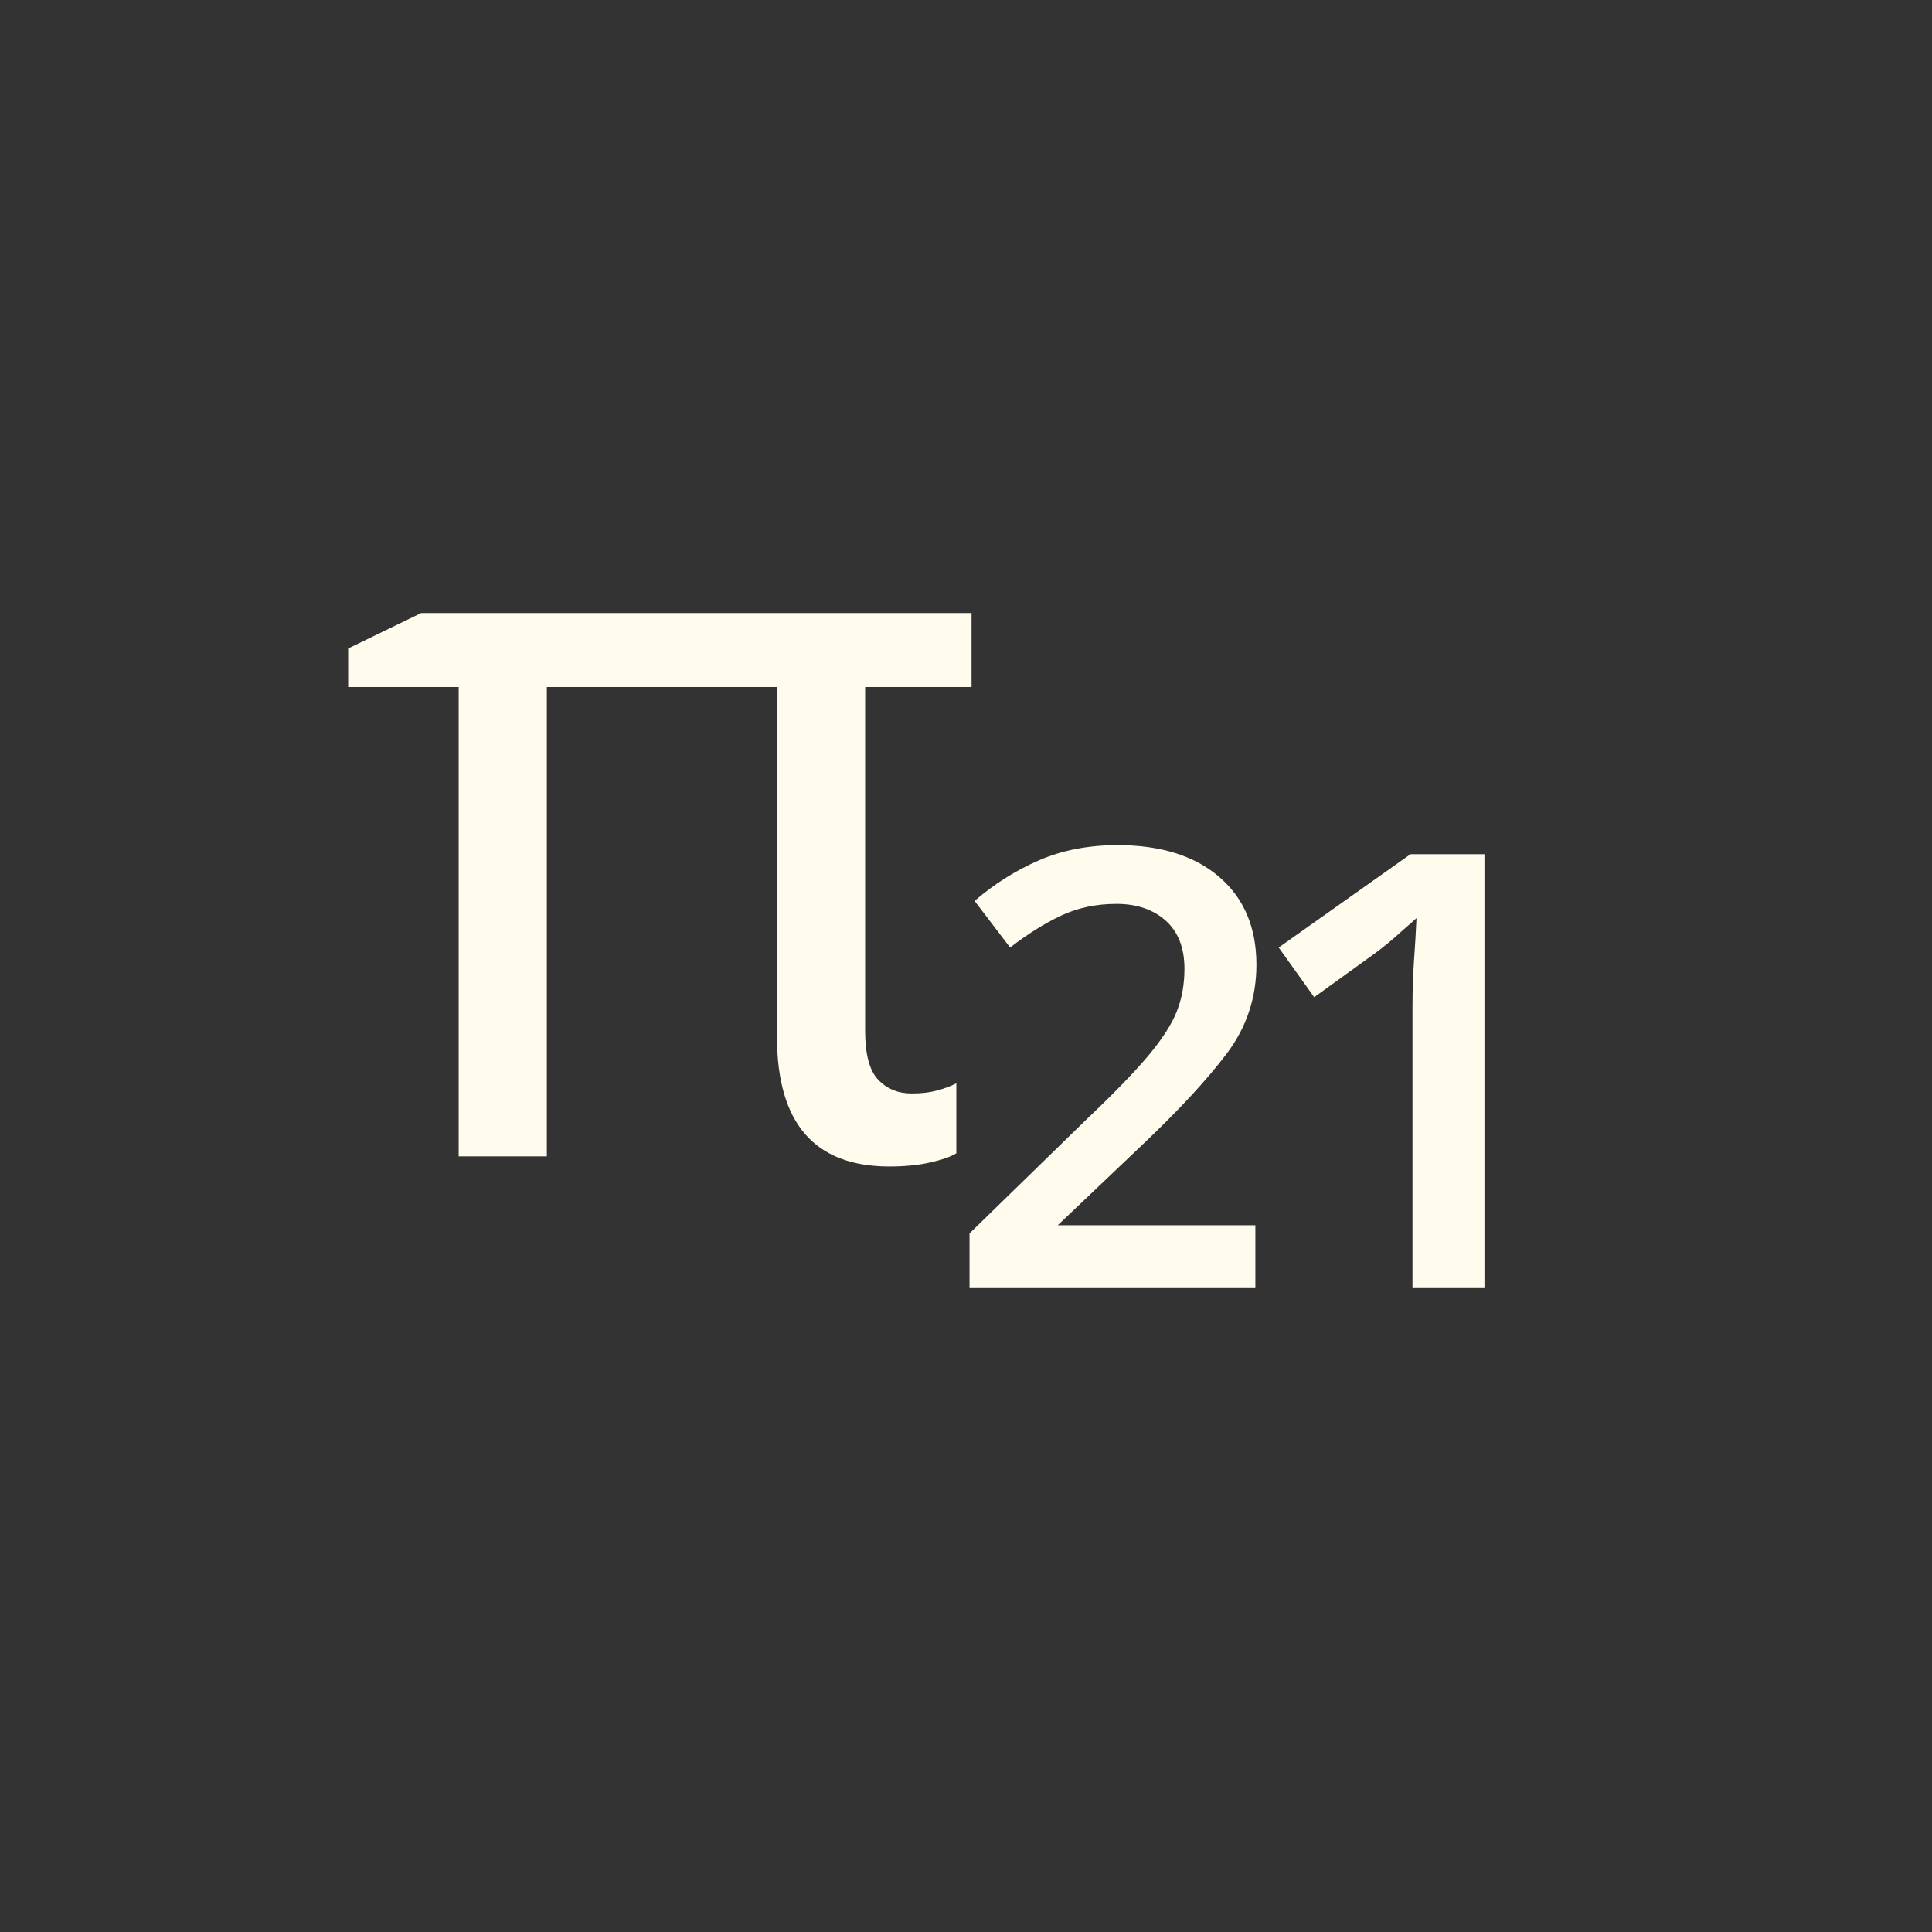
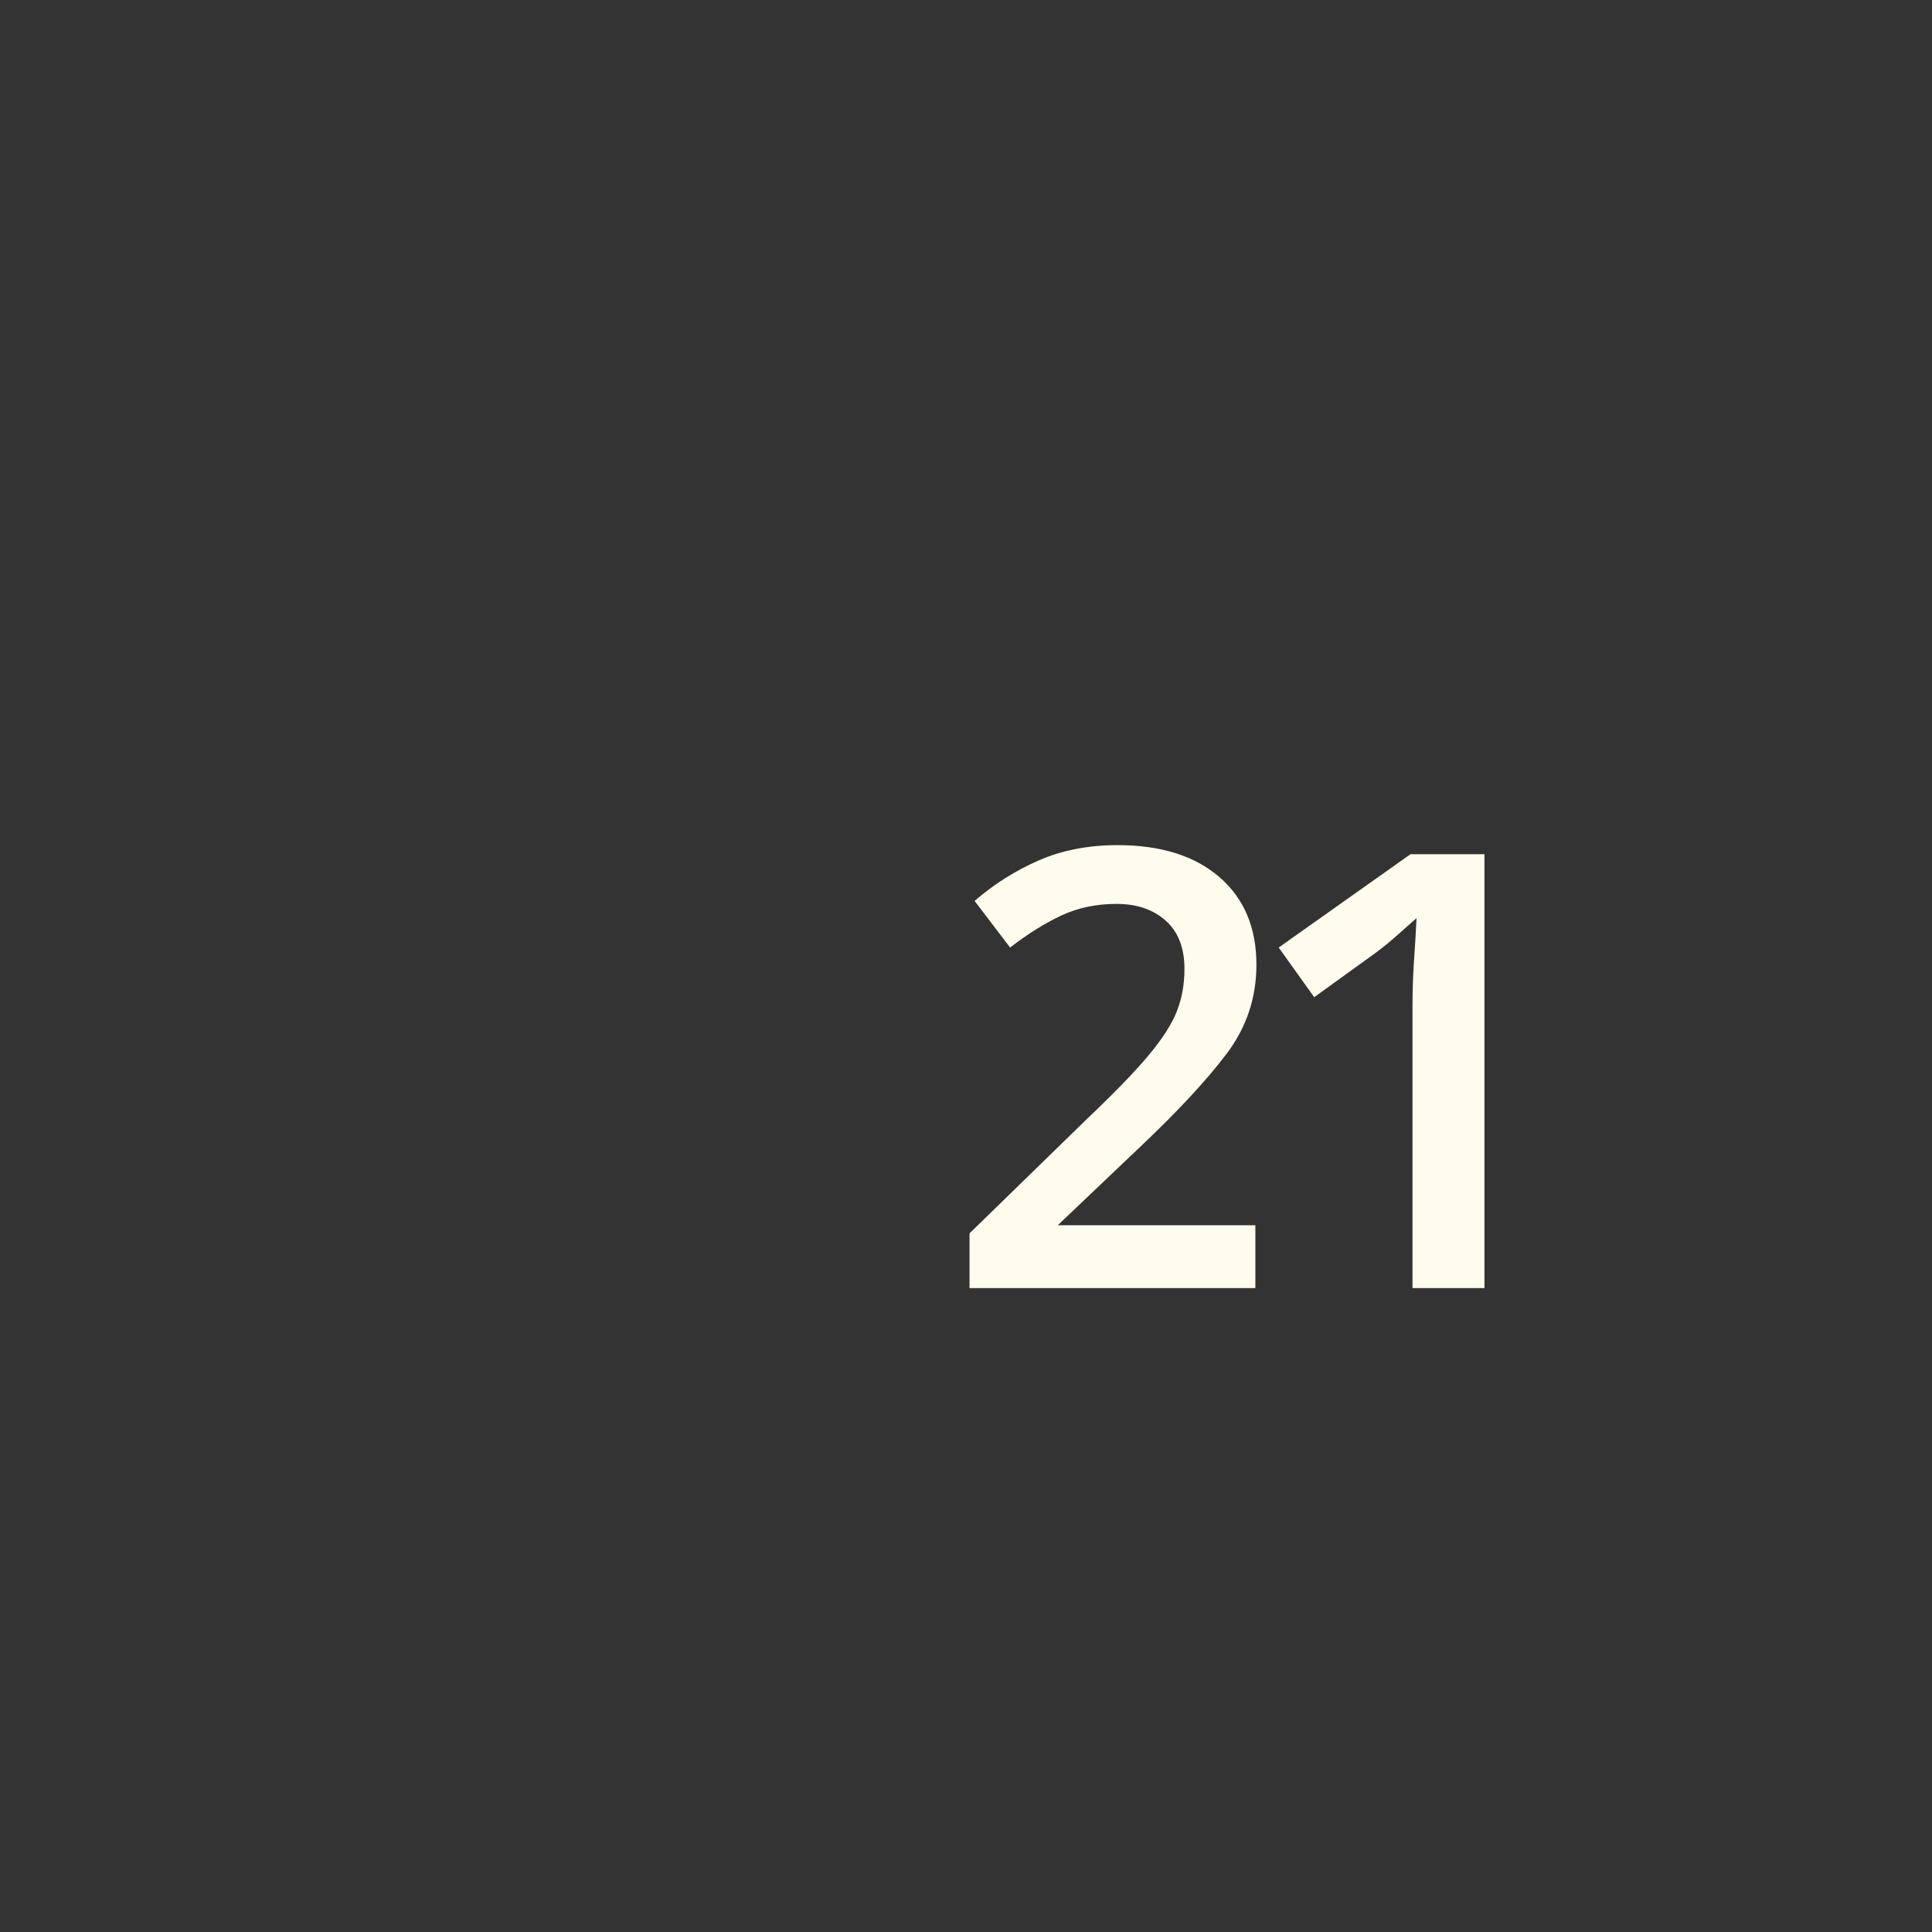
<svg xmlns="http://www.w3.org/2000/svg" width="500" zoomAndPan="magnify" viewBox="0 0 375 375" height="500" preserveAspectRatio="xMidYMid meet" version="1.0">
  <rect x="0" y="0" width="375" height="375" fill="#333333" stroke="none" />
  <defs>
    <g />
  </defs>
  <g fill="#fffbed" fill-opacity="1">
    <g transform="translate(65.219, 224.445)">
      <g>
-         <path d="M 111.75 -12.203 C 113.594 -12.203 115.234 -12.395 116.672 -12.781 C 118.117 -13.176 119.363 -13.641 120.406 -14.172 L 120.406 -0.594 C 119.363 0.062 117.691 0.648 115.391 1.172 C 113.098 1.703 110.441 1.969 107.422 1.969 C 92.867 1.969 85.594 -6.426 85.594 -23.219 L 85.594 -91.094 L 40.922 -91.094 L 40.922 0 L 23.812 0 L 23.812 -91.094 L 2.359 -91.094 L 2.359 -98.578 L 16.531 -105.453 L 123.359 -105.453 L 123.359 -91.094 L 102.703 -91.094 L 102.703 -24.391 C 102.703 -19.805 103.551 -16.629 105.25 -14.859 C 106.957 -13.086 109.125 -12.203 111.75 -12.203 Z M 111.75 -12.203 " />
-       </g>
+         </g>
    </g>
  </g>
  <g fill="#fffbed" fill-opacity="1">
    <g transform="translate(183.464, 224.445)">
      <g>
        <path d="M 60.203 25.578 L 4.719 25.578 L 4.719 14.953 L 27.344 -7.094 C 32.727 -12.207 36.766 -16.367 39.453 -19.578 C 42.141 -22.797 43.973 -25.648 44.953 -28.141 C 45.941 -30.629 46.438 -33.383 46.438 -36.406 C 46.438 -40.469 45.223 -43.582 42.797 -45.75 C 40.367 -47.914 37.188 -49 33.25 -49 C 29.312 -49 25.734 -48.242 22.516 -46.734 C 19.305 -45.223 16 -43.156 12.594 -40.531 L 5.703 -49.578 C 9.504 -52.859 13.664 -55.484 18.188 -57.453 C 22.719 -59.422 27.805 -60.406 33.453 -60.406 C 41.848 -60.406 48.438 -58.336 53.219 -54.203 C 58.008 -50.078 60.406 -44.406 60.406 -37.188 C 60.406 -30.758 58.469 -24.988 54.594 -19.875 C 50.727 -14.758 45.125 -8.727 37.781 -1.781 L 21.844 13.375 L 60.203 13.375 Z M 60.203 25.578 " />
      </g>
    </g>
  </g>
  <g fill="#fffbed" fill-opacity="1">
    <g transform="translate(240.914, 224.445)">
      <g>
        <path d="M 47.219 -58.641 L 47.219 25.578 L 33.25 25.578 L 33.25 -28.734 C 33.25 -32.141 33.348 -35.219 33.547 -37.969 C 33.742 -40.727 33.906 -43.484 34.031 -46.234 C 32.719 -45.055 31.273 -43.781 29.703 -42.406 C 28.129 -41.031 26.492 -39.75 24.797 -38.562 L 14.172 -30.891 L 7.281 -40.531 L 32.859 -58.641 Z M 47.219 -58.641 " />
      </g>
    </g>
  </g>
</svg>